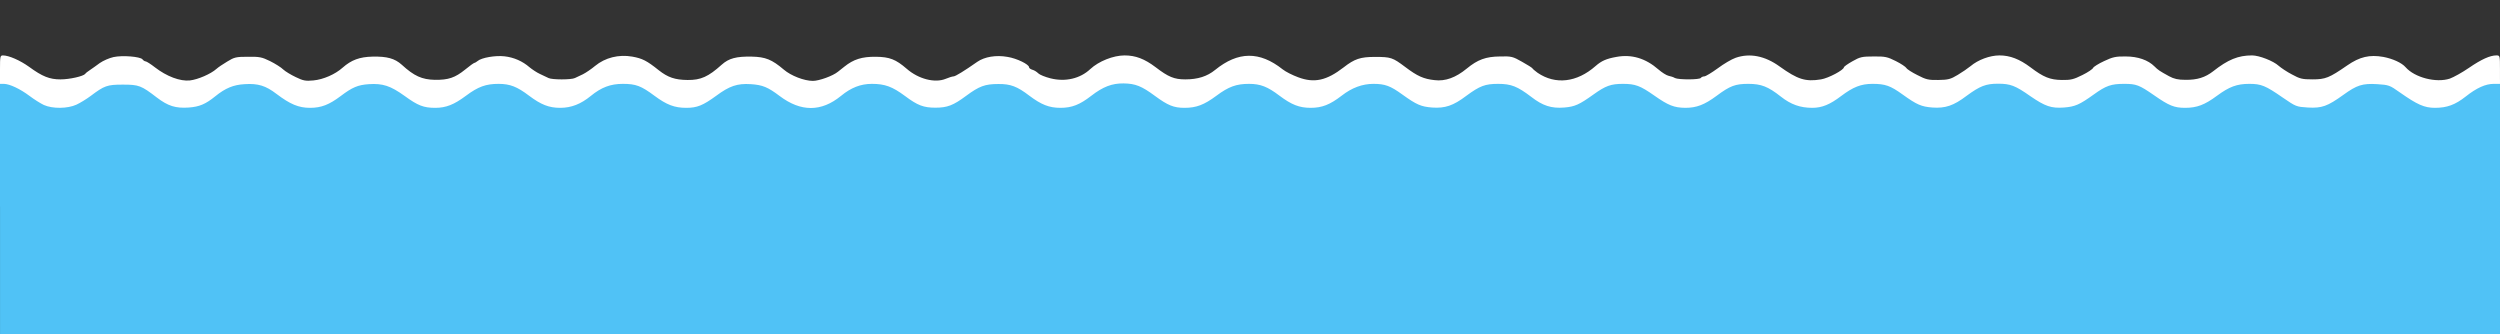
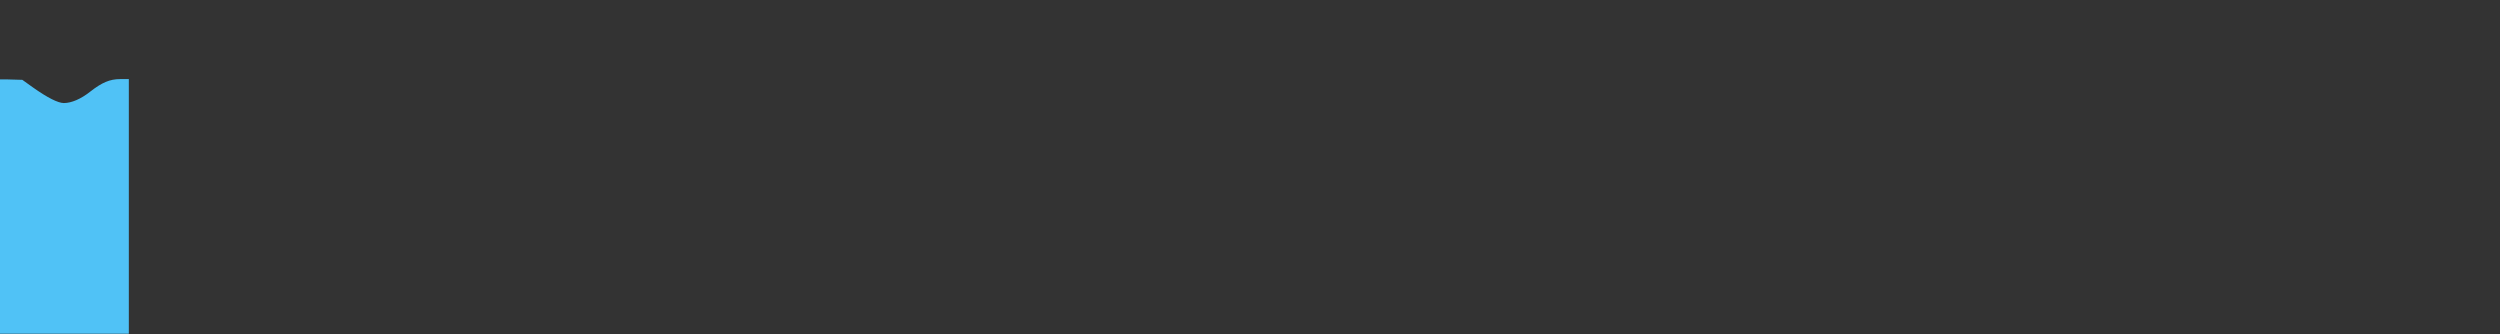
<svg xmlns="http://www.w3.org/2000/svg" class="img-fluid" id="outputsvg" style="transform: none; transform-origin: 50% 50%; cursor: move;" width="1669" height="223" viewBox="0 0 16690 2230">
  <rect x="0" y="0" width="16690" height="2230" fill="#333333" stroke="none" />
  <g id="l1Vtxt8SCkYkmEiYWv50p7h" fill="rgb(239,205,65)" style="transform: none;fill: #50c2f6;">
    <g>
-       <path id="piEv2gqII" d="M0 1380 l0 -850 43 0 c51 0 114 28 185 81 135 102 211 102 347 0 96 -73 107 -76 245 -76 141 0 148 2 257 86 119 91 210 89 329 -7 79 -64 120 -79 228 -82 122 -5 166 7 242 65 75 57 149 93 194 93 44 0 110 -30 175 -79 87 -66 111 -74 218 -79 127 -6 168 7 269 79 143 104 207 103 348 -1 90 -67 131 -80 249 -80 109 0 146 13 233 79 68 51 133 81 178 81 43 0 121 -36 175 -80 77 -63 128 -80 243 -80 120 0 145 8 242 80 142 105 208 105 351 0 94 -70 137 -83 262 -78 111 4 134 12 222 79 65 49 131 79 175 79 43 0 121 -36 175 -80 76 -62 129 -80 236 -80 119 0 157 13 256 85 125 91 198 96 306 20 139 -99 141 -100 263 -104 127 -4 162 7 256 78 68 51 133 81 178 81 45 0 111 -31 175 -80 89 -68 137 -85 245 -84 111 1 143 12 240 84 142 105 208 105 350 0 90 -67 131 -80 249 -80 109 0 146 13 233 79 68 51 133 81 178 81 45 0 111 -31 177 -81 76 -60 136 -79 242 -79 108 0 138 9 223 71 87 63 119 78 170 85 58 7 115 -15 198 -76 97 -72 122 -80 242 -80 119 0 155 13 246 84 71 56 133 79 190 72 51 -7 83 -22 170 -85 86 -62 115 -71 227 -71 114 0 137 8 252 86 142 97 205 96 342 -6 98 -72 123 -80 243 -80 119 0 155 13 247 85 58 46 129 75 180 75 36 -1 101 -31 163 -79 89 -67 130 -81 239 -81 116 0 145 9 231 71 87 63 119 78 170 85 58 7 115 -15 198 -76 97 -72 128 -83 240 -83 111 0 135 8 246 86 150 104 203 102 362 -12 87 -62 115 -71 233 -71 112 0 126 5 231 77 87 61 135 83 176 83 49 0 111 -27 182 -80 89 -66 132 -80 247 -80 111 0 131 7 250 89 140 97 195 95 348 -16 91 -66 127 -76 258 -71 l106 3 70 50 c97 69 169 105 207 105 51 0 114 -27 176 -76 78 -61 131 -84 201 -84 l57 0 0 850 0 850 -8345 0 -8345 0 0 -850z" />
+       <path id="piEv2gqII" d="M0 1380 l0 -850 43 0 l106 3 70 50 c97 69 169 105 207 105 51 0 114 -27 176 -76 78 -61 131 -84 201 -84 l57 0 0 850 0 850 -8345 0 -8345 0 0 -850z" />
    </g>
  </g>
  <g id="l44hQtfcj9g4ocZv4sttc8J" fill="rgb(254,226,148)" style="transform: none;">
    <g>
-       <path id="p1FGSLeQqE" d="M293 701 c-23 -11 -66 -38 -95 -60 -64 -48 -133 -80 -170 -81 l-28 0 0 -95 c0 -88 1 -95 20 -95 39 0 114 33 174 76 89 65 137 84 210 84 61 0 153 -21 165 -37 3 -5 17 -16 31 -25 14 -10 44 -30 66 -47 23 -16 64 -34 92 -40 60 -13 178 -3 193 15 6 8 16 14 22 14 5 0 34 18 62 40 78 60 167 94 233 87 53 -6 139 -43 177 -77 11 -10 43 -32 72 -49 47 -29 59 -32 138 -32 77 -1 93 2 148 29 34 17 74 42 88 56 14 13 52 36 84 51 49 24 66 27 117 22 66 -6 146 -41 195 -85 59 -52 114 -72 200 -74 97 -2 148 12 195 54 83 76 135 99 221 101 91 1 135 -14 203 -69 29 -24 57 -44 61 -44 3 0 14 -6 22 -13 26 -22 118 -38 179 -31 63 7 121 33 167 73 17 14 48 35 70 45 22 10 48 23 57 27 23 12 153 12 176 0 9 -4 33 -16 53 -25 20 -10 57 -35 82 -56 67 -55 157 -78 248 -62 67 12 97 27 177 91 61 48 108 64 192 65 89 1 139 -22 228 -102 48 -43 98 -56 201 -54 91 2 134 19 214 87 48 41 136 75 194 75 41 0 133 -33 167 -61 6 -5 25 -20 43 -34 61 -49 117 -67 210 -66 92 1 133 17 206 80 79 69 189 97 261 67 21 -9 45 -16 52 -16 12 0 71 -36 158 -97 49 -34 126 -47 203 -33 62 10 143 50 143 69 0 6 10 13 23 17 12 3 29 14 39 24 9 9 45 24 81 33 99 25 198 2 266 -62 56 -52 153 -91 229 -91 73 0 133 23 206 78 86 66 125 82 199 82 84 0 146 -20 199 -63 154 -125 297 -126 451 -4 20 16 66 39 104 53 107 40 189 22 303 -66 73 -57 112 -70 209 -70 107 0 118 4 202 67 82 62 123 80 196 88 72 9 142 -17 215 -77 73 -60 127 -80 222 -81 76 -2 85 0 148 36 36 20 68 40 70 45 2 4 17 16 33 28 119 81 262 65 387 -45 40 -35 72 -49 139 -61 102 -19 195 9 281 84 23 20 53 39 67 42 14 3 34 9 43 15 24 12 165 12 173 -1 3 -5 14 -10 23 -10 9 0 50 -25 90 -54 40 -30 93 -61 119 -70 95 -33 196 -13 294 58 120 86 172 103 276 86 50 -8 153 -63 153 -81 0 -4 25 -22 57 -40 51 -29 64 -32 142 -32 77 -1 92 3 148 31 34 17 65 38 70 46 4 8 37 29 73 47 58 30 73 34 140 33 66 -1 82 -5 130 -34 30 -18 68 -44 85 -58 51 -43 129 -72 194 -72 70 0 134 25 206 79 88 67 132 84 210 85 60 1 79 -4 137 -33 37 -18 69 -40 72 -48 3 -7 36 -28 73 -45 57 -27 78 -32 144 -31 82 0 150 24 193 67 23 23 33 30 97 65 33 18 60 24 109 24 79 1 132 -16 185 -57 99 -78 167 -106 260 -106 47 0 142 37 177 69 16 14 56 41 89 58 53 29 68 33 137 33 87 0 112 -10 232 -93 84 -58 149 -73 241 -57 63 12 123 39 149 69 61 69 204 106 295 76 25 -9 83 -41 128 -72 83 -57 141 -83 183 -83 24 0 24 2 24 95 l0 95 -42 0 c-54 0 -114 27 -186 84 -71 56 -126 76 -206 76 -71 0 -118 -21 -236 -104 -66 -47 -73 -49 -149 -54 -99 -6 -136 6 -226 71 -107 77 -144 90 -237 85 -78 -5 -80 -6 -169 -67 -114 -79 -143 -91 -222 -91 -84 0 -134 19 -217 80 -81 60 -133 80 -212 80 -72 0 -107 -14 -206 -83 -101 -70 -120 -77 -201 -77 -87 0 -121 12 -203 71 -96 69 -125 81 -199 87 -85 6 -125 -8 -223 -75 -102 -72 -135 -84 -217 -84 -81 0 -120 15 -210 81 -87 66 -142 84 -228 78 -74 -6 -103 -18 -199 -87 -82 -59 -116 -71 -201 -71 -77 0 -129 21 -209 81 -75 57 -128 79 -193 79 -80 0 -143 -22 -210 -75 -85 -67 -131 -85 -217 -85 -87 0 -122 13 -212 80 -81 60 -134 80 -209 80 -75 -1 -113 -16 -207 -82 -94 -66 -127 -78 -209 -78 -81 0 -116 13 -197 71 -95 68 -124 81 -195 87 -86 7 -144 -12 -220 -71 -92 -70 -134 -87 -221 -87 -87 0 -122 13 -213 80 -87 66 -142 84 -228 78 -74 -6 -103 -18 -199 -87 -80 -58 -116 -71 -193 -71 -74 0 -144 26 -212 79 -78 60 -131 81 -207 81 -76 0 -128 -21 -208 -81 -79 -60 -127 -79 -203 -79 -85 0 -136 18 -219 80 -81 60 -133 80 -212 80 -72 0 -111 -16 -198 -80 -88 -65 -130 -82 -209 -83 -77 -1 -137 22 -216 83 -76 59 -129 80 -205 80 -76 0 -128 -21 -208 -81 -81 -62 -126 -79 -207 -78 -89 0 -127 14 -215 79 -86 64 -126 79 -205 79 -79 0 -119 -15 -203 -78 -85 -63 -135 -81 -221 -81 -75 0 -139 25 -206 80 -132 108 -268 108 -410 1 -78 -59 -114 -74 -192 -79 -91 -6 -143 12 -232 78 -88 64 -127 80 -199 80 -79 0 -131 -20 -212 -80 -90 -67 -125 -80 -212 -80 -82 0 -143 23 -213 80 -67 55 -131 80 -205 80 -75 0 -128 -21 -208 -81 -79 -60 -127 -79 -203 -79 -85 0 -136 18 -219 80 -79 59 -133 80 -204 80 -78 0 -116 -15 -204 -79 -96 -69 -147 -85 -240 -79 -73 5 -110 21 -187 79 -77 58 -130 79 -205 79 -76 0 -133 -24 -224 -93 -72 -55 -123 -71 -213 -65 -74 4 -128 26 -197 82 -63 51 -105 69 -176 74 -88 6 -138 -10 -213 -67 -104 -80 -120 -86 -227 -86 -105 0 -123 7 -215 76 -28 21 -71 47 -95 58 -59 27 -159 28 -217 2z" style="&#10;    fill: white;&#10;" />
-     </g>
+       </g>
  </g>
</svg>